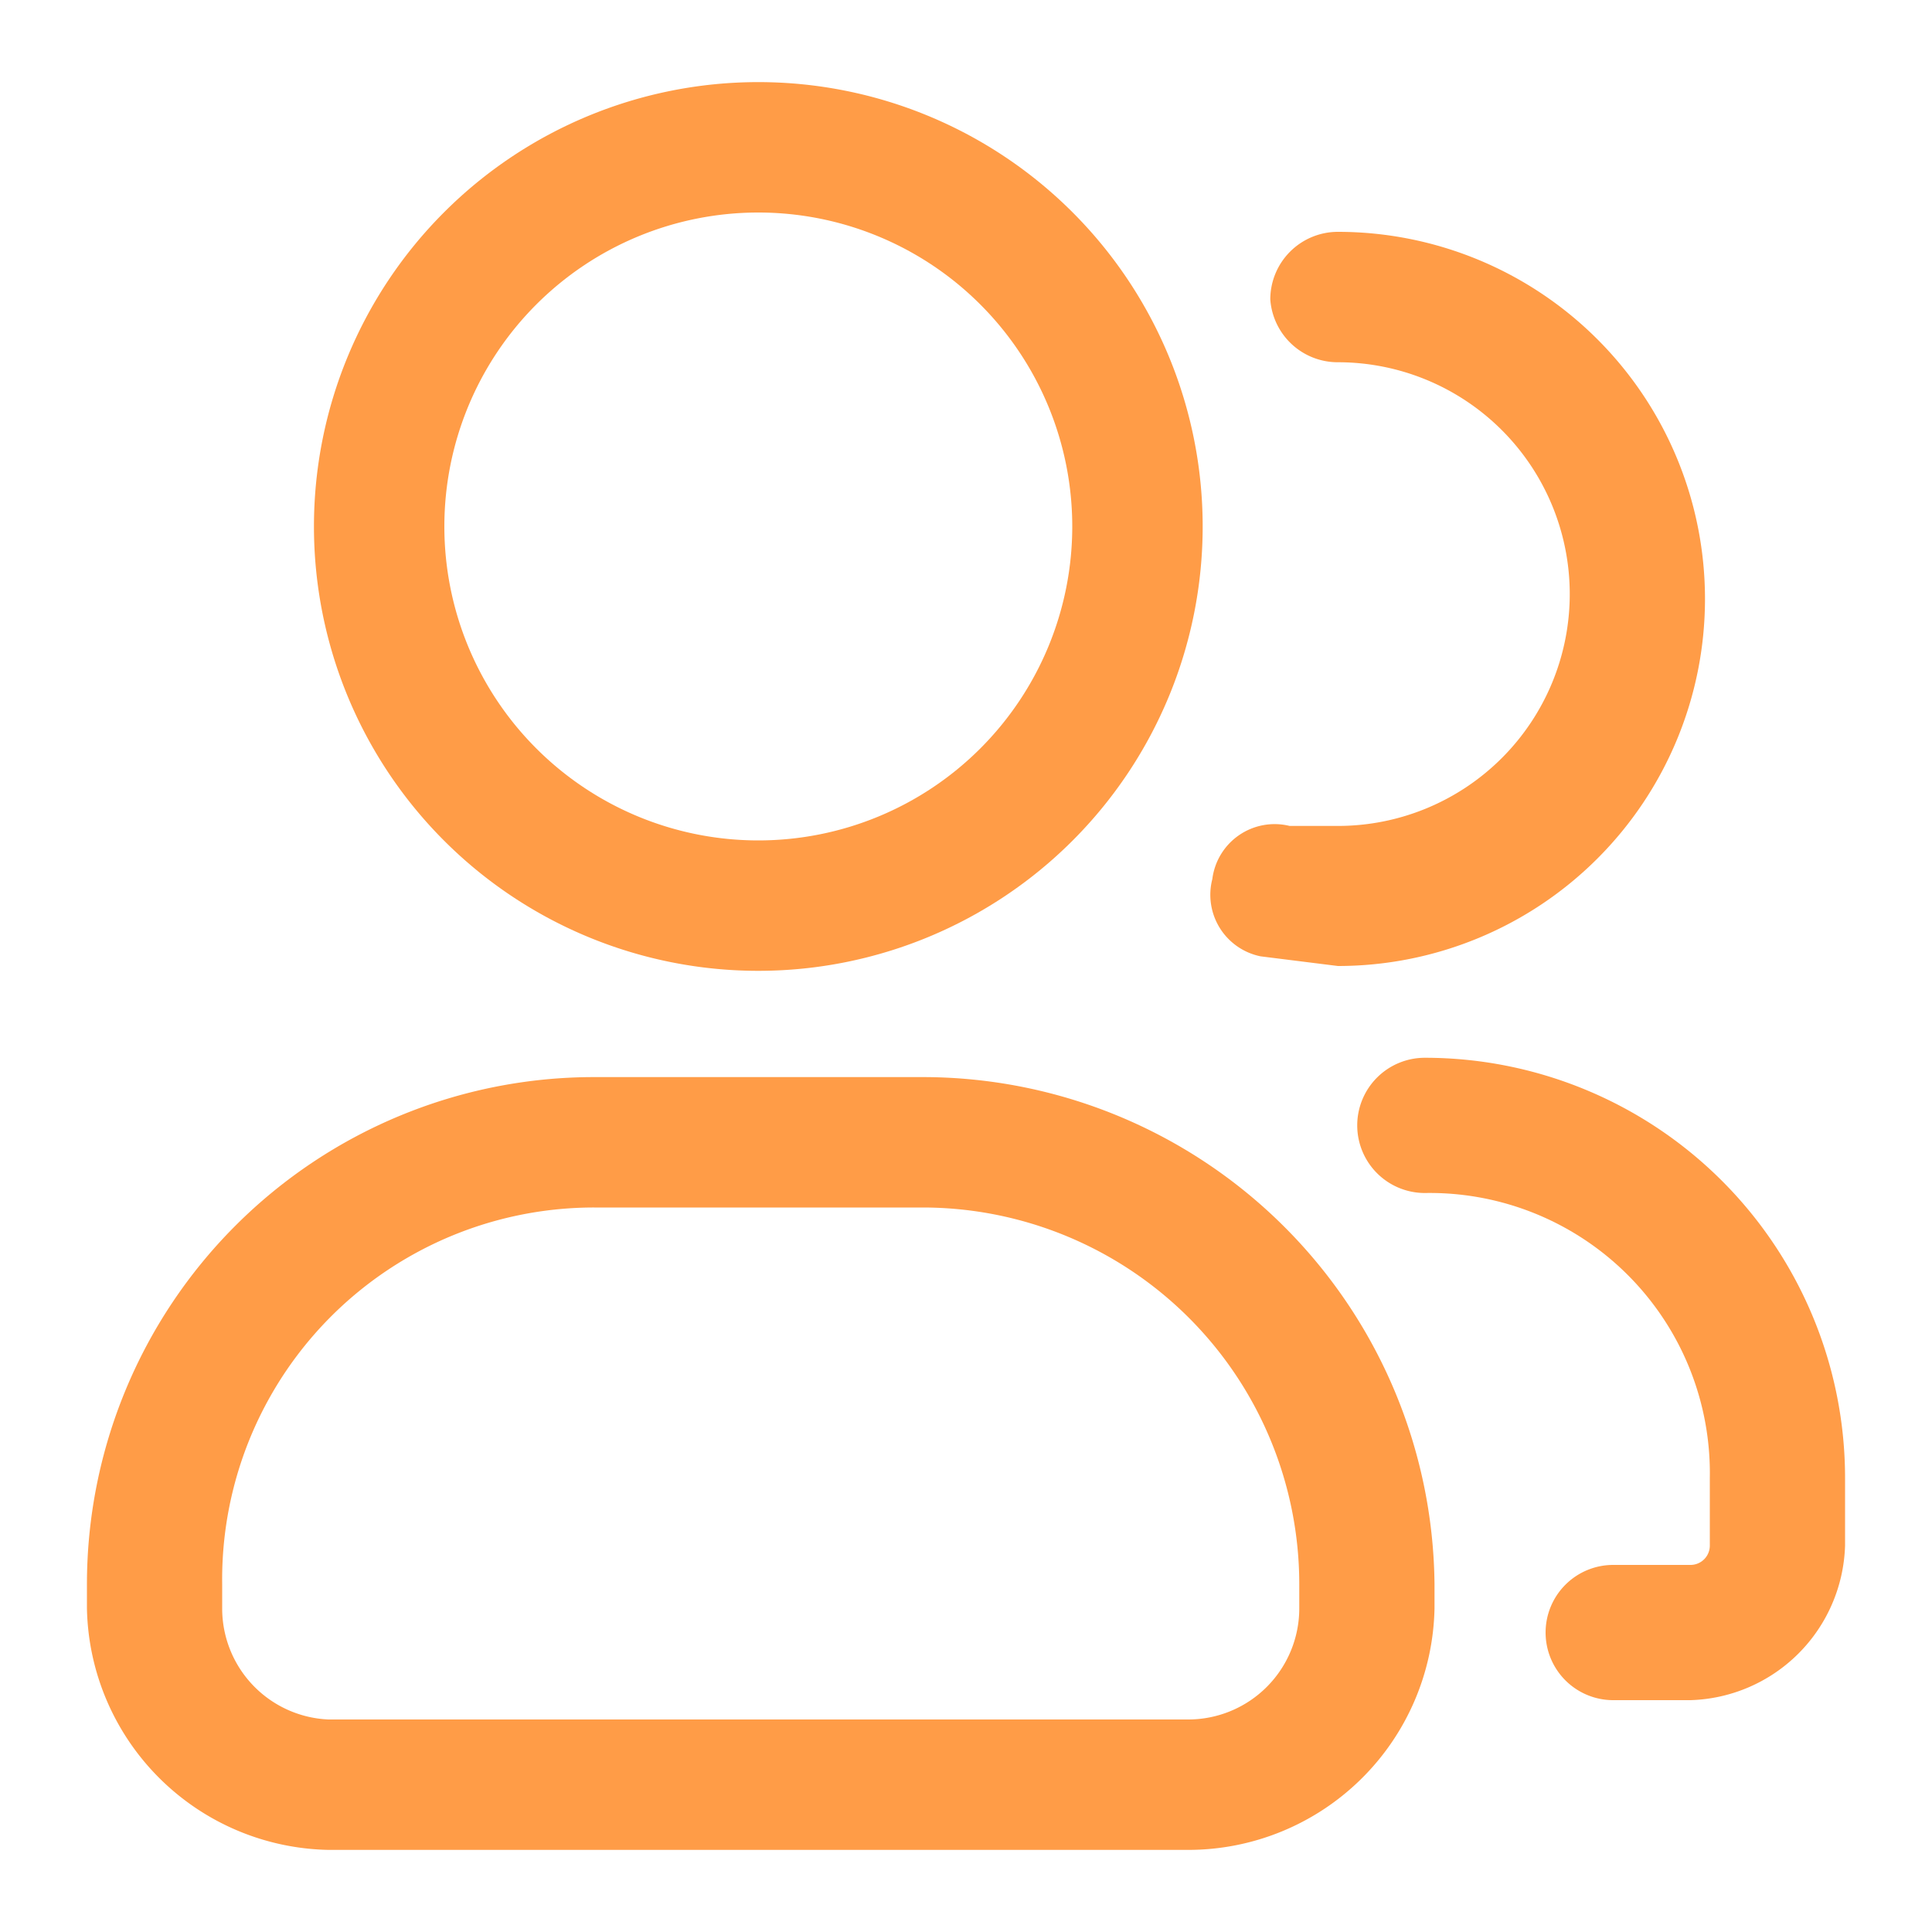
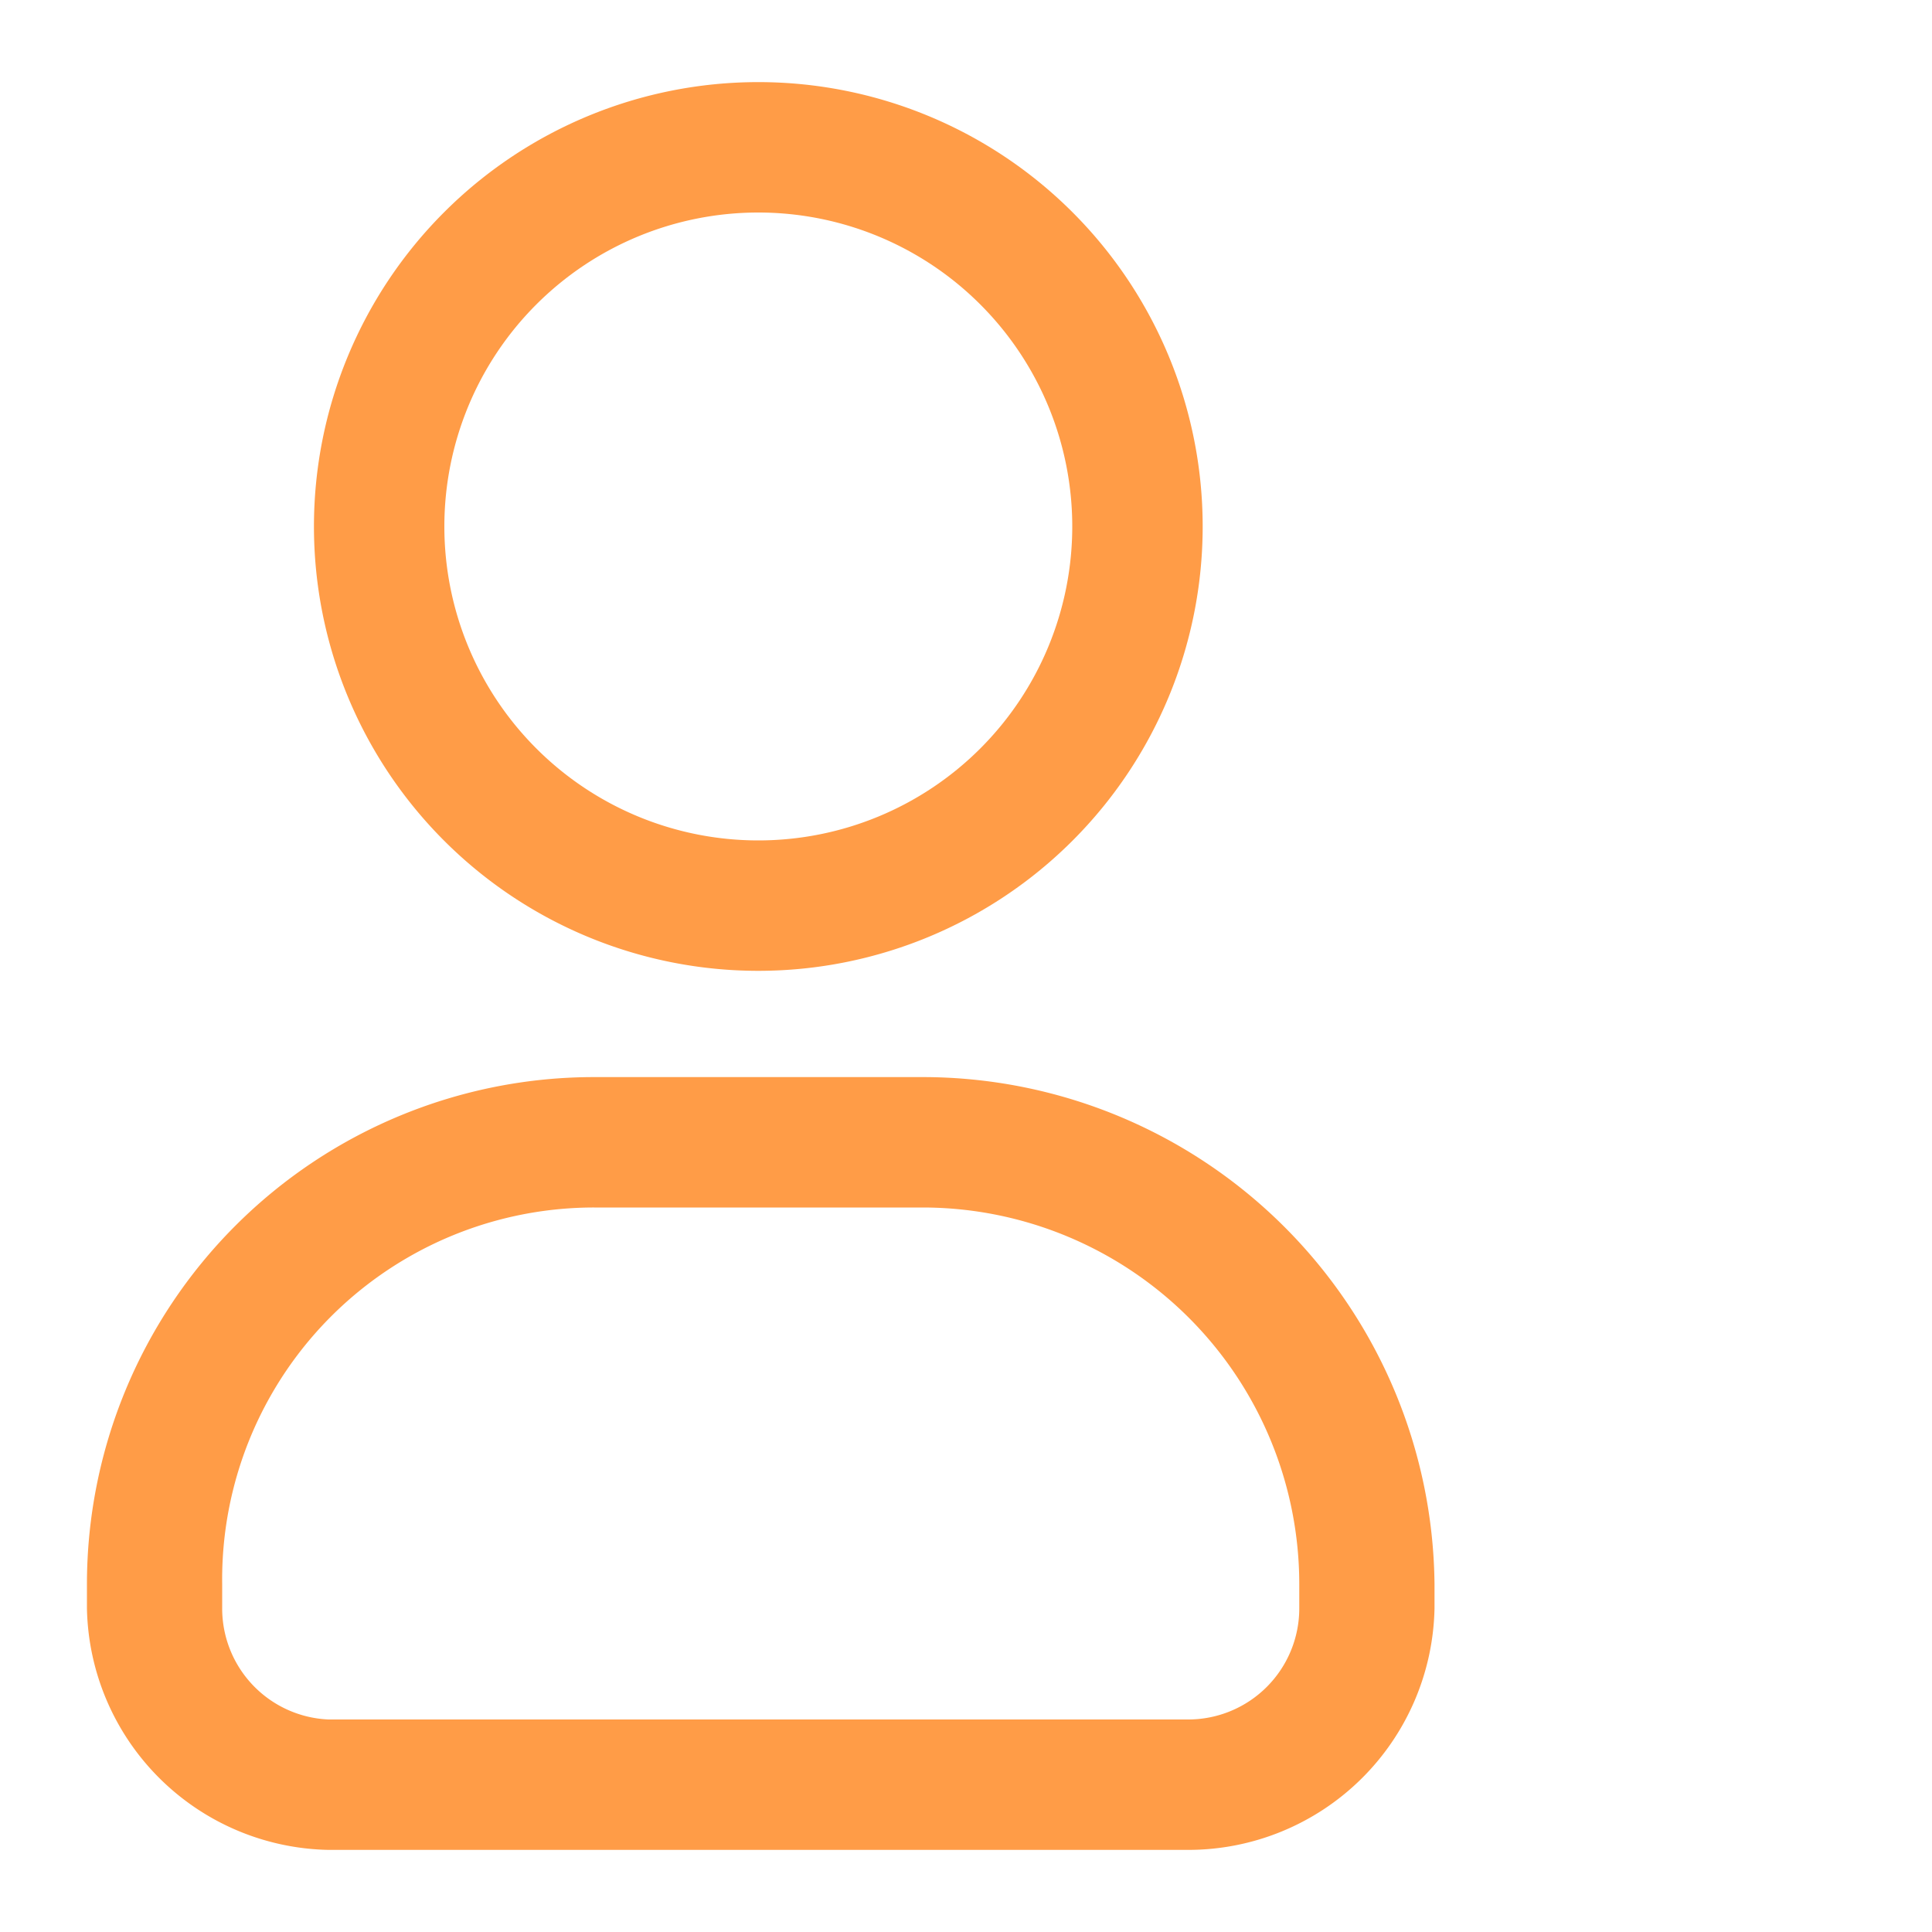
<svg xmlns="http://www.w3.org/2000/svg" viewBox="0 0 40 40">
-   <path d="M26.3,6.2a1.4,1.4,0,0,1,1.4-1.4,7.6,7.6,0,0,1,0,15.2l-1.6-.2a1.3,1.3,0,0,1-1-1.6,1.3,1.3,0,0,1,1.6-1.1h1a4.8,4.8,0,1,0,0-9.6A1.4,1.4,0,0,1,26.3,6.2Zm1.8,17.1a1.4,1.4,0,0,1,1.4-1.4,8.7,8.7,0,0,1,8.7,8.7V32A3.3,3.3,0,0,1,35,35.2H33.4A1.4,1.4,0,0,1,32,33.8a1.4,1.4,0,0,1,1.4-1.4H35a.4.4,0,0,0,.4-.4V30.6a5.8,5.8,0,0,0-5.9-5.9A1.4,1.4,0,0,1,28.1,23.3Z" style="fill:#ff9c47;fill-rule:evenodd" />
  <path d="M15.7,4.4a6.5,6.5,0,1,0,6.5,6.5A6.5,6.5,0,0,0,15.7,4.4ZM6.5,10.9a9.2,9.2,0,1,1,9.2,9.2A9.2,9.2,0,0,1,6.5,10.9ZM1.8,32.8A10.5,10.5,0,0,1,12.3,22.3h6.8A10.6,10.6,0,0,1,29.7,32.8v.5a5.1,5.1,0,0,1-5.1,5H6.8a5.1,5.1,0,0,1-5-5ZM12.3,25a7.7,7.7,0,0,0-7.7,7.8v.5a2.3,2.3,0,0,0,2.2,2.3H24.6a2.3,2.3,0,0,0,2.3-2.3v-.5A7.8,7.8,0,0,0,19.1,25Z" style="fill:#ff9c47;fill-rule:evenodd" />
</svg>